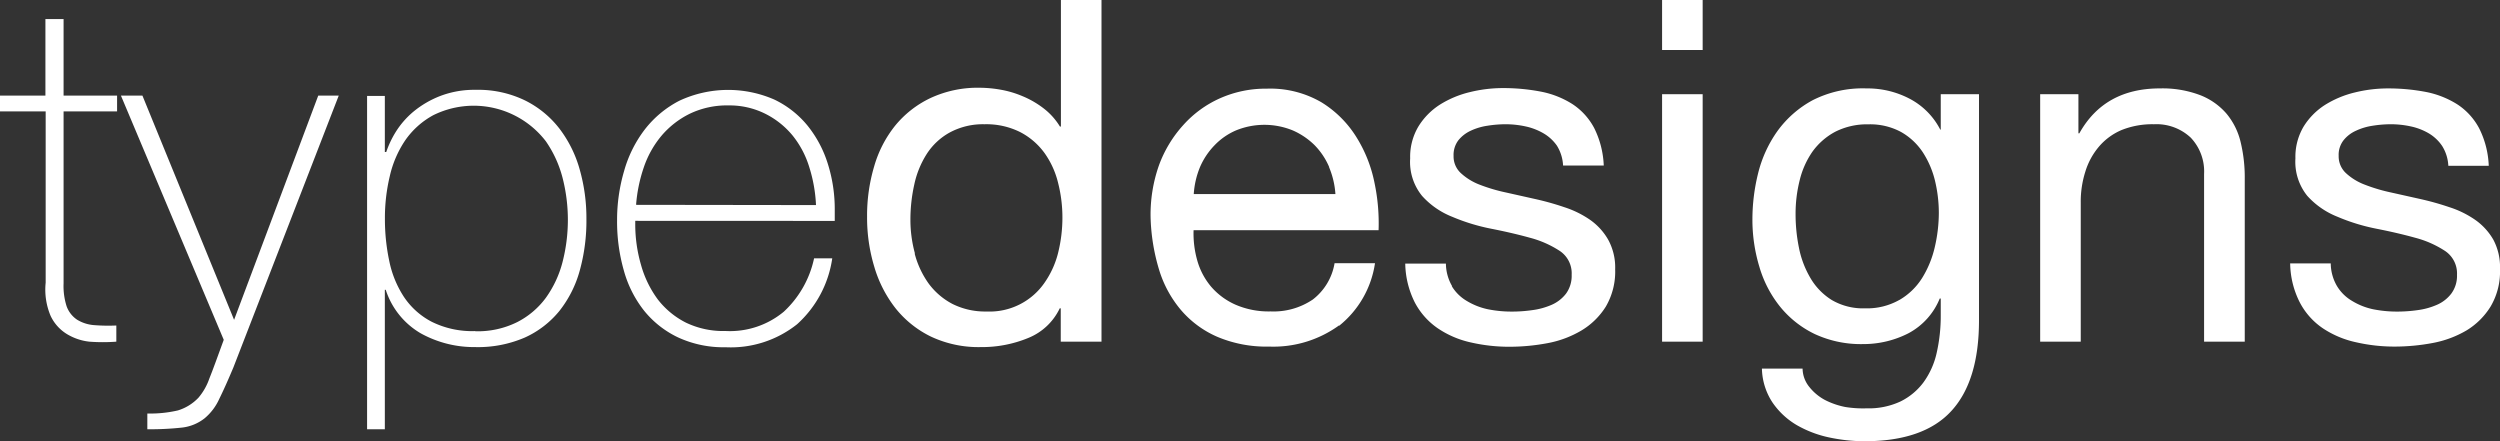
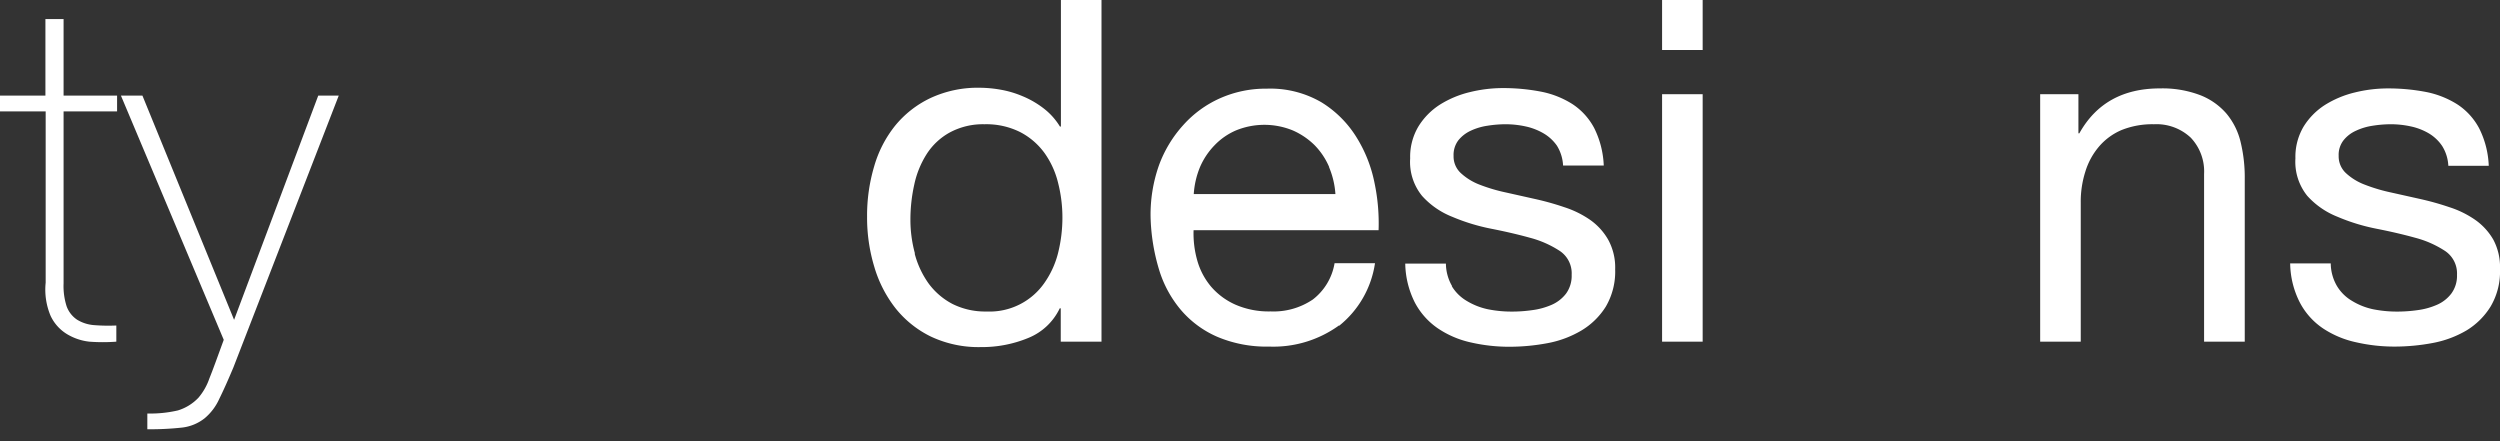
<svg xmlns="http://www.w3.org/2000/svg" id="Layer_1" data-name="Layer 1" viewBox="0 0 300 52.95">
  <rect x="0" y="0" width="300" height="52.95" fill="#333333" stroke="none" />
  <defs>
    <style>.cls-1{fill:#fff;}</style>
  </defs>
  <title>typedesigns-white</title>
  <path class="cls-1" d="M14.05,13.37H7.63V34A7.94,7.94,0,0,0,8,36.77a3.28,3.28,0,0,0,1.23,1.58,4.51,4.51,0,0,0,2,.66,21.61,21.61,0,0,0,2.73.05V41a21.82,21.82,0,0,1-3.24,0A6.58,6.58,0,0,1,8,40.07a5.12,5.12,0,0,1-1.92-2.15,8.1,8.1,0,0,1-.6-4V13.37H0v-1.9H5.45V2.29H7.63v9.18h6.42Z" />
  <path class="cls-1" d="M14.51,11.47h2.58l11,26.91,10.1-26.91h2.46L28,44.11c-.61,1.45-1.17,2.71-1.69,3.76a6.5,6.5,0,0,1-1.75,2.32,5.34,5.34,0,0,1-2.72,1.12,35.33,35.33,0,0,1-4.16.2V49.62a14.57,14.57,0,0,0,3.67-.37,5.69,5.69,0,0,0,2.46-1.52,7.14,7.14,0,0,0,1.32-2.33c.46-1.13,1-2.66,1.72-4.62Z" />
-   <path class="cls-1" d="M46.18,18.24h.17a11.65,11.65,0,0,1,1.14-2.41,10.29,10.29,0,0,1,2.13-2.44,11.69,11.69,0,0,1,3.18-1.86,11.37,11.37,0,0,1,4.27-.75A12.87,12.87,0,0,1,63,12.05a11.89,11.89,0,0,1,4.13,3.38,14.5,14.5,0,0,1,2.44,4.93,21.3,21.3,0,0,1,.8,5.91,22.38,22.38,0,0,1-.8,6.2,13.63,13.63,0,0,1-2.44,4.84,11.4,11.4,0,0,1-4.14,3.19A14.14,14.14,0,0,1,57,41.65,13.19,13.19,0,0,1,50.49,40a9.36,9.36,0,0,1-4.2-5.22h-.11V51.51H44.05v-40h2.13ZM57.05,39.75a10.62,10.62,0,0,0,5-1.09,9.79,9.79,0,0,0,3.45-2.92,12.81,12.81,0,0,0,2-4.28,20.29,20.29,0,0,0,0-10.15,13.71,13.71,0,0,0-2-4.36A10.92,10.92,0,0,0,52,13.82a9.74,9.74,0,0,0-3.36,3,12.67,12.67,0,0,0-1.87,4.34,21.59,21.59,0,0,0-.58,5.07,24.11,24.11,0,0,0,.52,5.08,12.32,12.32,0,0,0,1.75,4.3,9,9,0,0,0,3.34,3,10.91,10.91,0,0,0,5.21,1.12" />
-   <path class="cls-1" d="M76.23,26.5v.35a17.43,17.43,0,0,0,.69,4.93,12.67,12.67,0,0,0,2,4.13,9.89,9.89,0,0,0,3.4,2.81,10.34,10.34,0,0,0,4.74,1,10.11,10.11,0,0,0,7-2.32A12.19,12.19,0,0,0,97.69,31h2.18a13.17,13.17,0,0,1-4.22,7.91,12.78,12.78,0,0,1-8.58,2.76,13,13,0,0,1-5.7-1.18,11.64,11.64,0,0,1-4.08-3.21,13.6,13.6,0,0,1-2.43-4.82,21.38,21.38,0,0,1-.81-6,20.78,20.78,0,0,1,.84-5.93,14.71,14.71,0,0,1,2.49-5,12.47,12.47,0,0,1,4.16-3.45,13.84,13.84,0,0,1,11.36-.14,11.57,11.57,0,0,1,4,3.13,13.84,13.84,0,0,1,2.44,4.59,18.13,18.13,0,0,1,.83,5.59q0,.29,0,.66c0,.25,0,.45,0,.6Zm21.69-1.89a17.7,17.7,0,0,0-.81-4.56,11.26,11.26,0,0,0-2-3.79,10.09,10.09,0,0,0-3.28-2.61,9.59,9.59,0,0,0-4.4-1,10.31,10.31,0,0,0-4.66,1,10.55,10.55,0,0,0-3.39,2.64,11.81,11.81,0,0,0-2.13,3.81,18.12,18.12,0,0,0-.92,4.48Z" />
  <path class="cls-1" d="M127.29,41v-4h-.12a7.14,7.14,0,0,1-3.79,3.56,14.54,14.54,0,0,1-5.67,1.09,13.4,13.4,0,0,1-6-1.26,12.32,12.32,0,0,1-4.24-3.39A14.82,14.82,0,0,1,104.91,32a20.42,20.42,0,0,1-.86-6,20.69,20.69,0,0,1,.84-6,13.94,13.94,0,0,1,2.52-4.91,12.23,12.23,0,0,1,4.24-3.32,13.42,13.42,0,0,1,5.94-1.24,14.75,14.75,0,0,1,2.47.23,12,12,0,0,1,2.64.78,11.07,11.07,0,0,1,2.49,1.43,8,8,0,0,1,2,2.21h.12V0h4.87V41ZM109.76,30.43A10.94,10.94,0,0,0,111.42,34a8.37,8.37,0,0,0,2.87,2.47,8.76,8.76,0,0,0,4.1.91,8,8,0,0,0,7-3.52A10.79,10.79,0,0,0,127,30.23a17.5,17.5,0,0,0,.49-4.07,16.82,16.82,0,0,0-.52-4.22,10.39,10.39,0,0,0-1.63-3.58,8.37,8.37,0,0,0-2.9-2.5,9.07,9.07,0,0,0-4.3-.95,8.38,8.38,0,0,0-4.19,1,7.67,7.67,0,0,0-2.75,2.58,11.11,11.11,0,0,0-1.49,3.67,19.29,19.29,0,0,0-.46,4.25,15.3,15.3,0,0,0,.54,4" />
  <path class="cls-1" d="M160.67,39.06a13.43,13.43,0,0,1-8.38,2.53,15.12,15.12,0,0,1-6.16-1.15,12,12,0,0,1-4.39-3.21,13.57,13.57,0,0,1-2.67-4.93,23.71,23.71,0,0,1-1-6.26,17.79,17.79,0,0,1,1-6.19A14.71,14.71,0,0,1,142,15a13,13,0,0,1,4.41-3.21,13.46,13.46,0,0,1,5.6-1.15,12.17,12.17,0,0,1,6.57,1.64,12.88,12.88,0,0,1,4.18,4.16,16.37,16.37,0,0,1,2.18,5.5,23.52,23.52,0,0,1,.49,5.68h-22.2a11.82,11.82,0,0,0,.46,3.7,8.37,8.37,0,0,0,1.66,3.1,8.27,8.27,0,0,0,2.93,2.15,10,10,0,0,0,4.19.8,8.4,8.4,0,0,0,5.07-1.43,6.94,6.94,0,0,0,2.61-4.36H165a11.81,11.81,0,0,1-4.3,7.51m-1.18-19a8.52,8.52,0,0,0-1.77-2.67,8.65,8.65,0,0,0-2.64-1.78,9,9,0,0,0-6.77,0,7.83,7.83,0,0,0-2.61,1.81A8.68,8.68,0,0,0,144,20.05a10.23,10.23,0,0,0-.75,3.24h17a10,10,0,0,0-.78-3.27" />
  <path class="cls-1" d="M174.21,34.33a5.11,5.11,0,0,0,1.8,1.78,8.14,8.14,0,0,0,2.53,1,14.45,14.45,0,0,0,2.89.28,17,17,0,0,0,2.41-.17,8.59,8.59,0,0,0,2.33-.63,4.4,4.4,0,0,0,1.75-1.35,3.64,3.64,0,0,0,.68-2.26,3.23,3.23,0,0,0-1.43-2.87,12.23,12.23,0,0,0-3.58-1.58c-1.44-.4-3-.76-4.68-1.09A23.64,23.64,0,0,1,174.23,26a9.61,9.61,0,0,1-3.58-2.49A6.46,6.46,0,0,1,169.22,19a7.09,7.09,0,0,1,1-3.84,8.24,8.24,0,0,1,2.58-2.61,12,12,0,0,1,3.56-1.49,16.65,16.65,0,0,1,3.93-.49,23.85,23.85,0,0,1,4.64.43,10.93,10.93,0,0,1,3.76,1.49,7.78,7.78,0,0,1,2.61,2.87,11,11,0,0,1,1.15,4.5h-4.88a5,5,0,0,0-.74-2.38A5.08,5.08,0,0,0,185.22,16a7.34,7.34,0,0,0-2.15-.83,11.27,11.27,0,0,0-2.38-.26,13.91,13.91,0,0,0-2.21.18,7.14,7.14,0,0,0-2,.6A4.11,4.11,0,0,0,175,16.84a2.89,2.89,0,0,0-.57,1.86,2.71,2.71,0,0,0,.89,2.09,7,7,0,0,0,2.26,1.38,20.39,20.39,0,0,0,3.1.92l3.44.77c1.23.27,2.42.6,3.59,1a11.78,11.78,0,0,1,3.1,1.52,7.39,7.39,0,0,1,2.17,2.38,6.92,6.92,0,0,1,.84,3.56,8.32,8.32,0,0,1-1.12,4.47,8.74,8.74,0,0,1-2.93,2.87,12.39,12.39,0,0,1-4.07,1.52,24.66,24.66,0,0,1-4.5.43,20.54,20.54,0,0,1-4.71-.52,11.44,11.44,0,0,1-3.95-1.69,8.62,8.62,0,0,1-2.76-3.1,10.75,10.75,0,0,1-1.15-4.67h4.88a5.46,5.46,0,0,0,.75,2.72" />
  <path class="cls-1" d="M199.45,0h4.87V6h-4.87Zm4.87,41h-4.87V11.3h4.87Z" />
-   <path class="cls-1" d="M234.15,49.33q-3.33,3.62-10.44,3.62a20.64,20.64,0,0,1-4.22-.46,13.33,13.33,0,0,1-3.9-1.49,9.1,9.1,0,0,1-2.89-2.7,7.67,7.67,0,0,1-1.27-4.07h4.88a3.57,3.57,0,0,0,.83,2.23A6,6,0,0,0,219,48a9.26,9.26,0,0,0,2.44.84A13.3,13.3,0,0,0,224,49a9,9,0,0,0,4.07-.83,7.65,7.65,0,0,0,2.75-2.29,9.52,9.52,0,0,0,1.58-3.53,20,20,0,0,0,.49-4.53v-2h-.12A8.2,8.2,0,0,1,229,40a11.85,11.85,0,0,1-5.42,1.29,13.15,13.15,0,0,1-5.8-1.2,12.11,12.11,0,0,1-4.13-3.24A13.78,13.78,0,0,1,211.12,32a19.49,19.49,0,0,1-.83-5.77,23,23,0,0,1,.68-5.42,14.88,14.88,0,0,1,2.3-5.05,12.61,12.61,0,0,1,4.24-3.73A13.28,13.28,0,0,1,224,10.61a10.87,10.87,0,0,1,5.16,1.24,8.63,8.63,0,0,1,3.67,3.7h.06V11.3h4.59V38.43q0,7.29-3.33,10.9M227.92,36a7.9,7.9,0,0,0,2.73-2.63,12.21,12.21,0,0,0,1.52-3.7,18.27,18.27,0,0,0,.49-4.13,16.62,16.62,0,0,0-.46-3.85,11,11,0,0,0-1.46-3.41,7.63,7.63,0,0,0-2.61-2.44,7.79,7.79,0,0,0-3.9-.92,8.46,8.46,0,0,0-4,.89,8,8,0,0,0-2.73,2.38,10.22,10.22,0,0,0-1.54,3.45,16.44,16.44,0,0,0-.49,4.07,20.13,20.13,0,0,0,.4,4,11.51,11.51,0,0,0,1.38,3.65A7.64,7.64,0,0,0,219.81,36a7.43,7.43,0,0,0,4,1,7.86,7.86,0,0,0,4.1-1" />
  <path class="cls-1" d="M249.41,11.3V16h.11q3-5.38,9.64-5.39a12.74,12.74,0,0,1,4.87.81,8,8,0,0,1,3.16,2.23,8.33,8.33,0,0,1,1.69,3.42,18,18,0,0,1,.49,4.38V41h-4.88V20.88a5.88,5.88,0,0,0-1.6-4.36,6,6,0,0,0-4.42-1.61,9.91,9.91,0,0,0-3.87.69,7.33,7.33,0,0,0-2.73,2,8.44,8.44,0,0,0-1.63,3,11.82,11.82,0,0,0-.55,3.7V41h-4.87V11.3Z" />
  <path class="cls-1" d="M280.44,34.33a5.14,5.14,0,0,0,1.81,1.78,8,8,0,0,0,2.52,1,14.55,14.55,0,0,0,2.9.28,17.17,17.17,0,0,0,2.41-.17,8.52,8.52,0,0,0,2.32-.63,4.33,4.33,0,0,0,1.75-1.35,3.58,3.58,0,0,0,.69-2.26,3.24,3.24,0,0,0-1.44-2.87,12.11,12.11,0,0,0-3.58-1.58c-1.44-.4-3-.76-4.68-1.09A23.34,23.34,0,0,1,280.47,26a9.65,9.65,0,0,1-3.59-2.49A6.51,6.51,0,0,1,275.45,19a7.09,7.09,0,0,1,1-3.84A8.24,8.24,0,0,1,279,12.59a12.06,12.06,0,0,1,3.56-1.49,16.65,16.65,0,0,1,3.93-.49,24,24,0,0,1,4.65.43,11,11,0,0,1,3.75,1.49,7.78,7.78,0,0,1,2.61,2.87,10.86,10.86,0,0,1,1.15,4.5H293.8a4.92,4.92,0,0,0-.74-2.38A5,5,0,0,0,291.45,16a7.23,7.23,0,0,0-2.15-.83,11.19,11.19,0,0,0-2.38-.26,13.91,13.91,0,0,0-2.21.18,7.17,7.17,0,0,0-2,.6,4,4,0,0,0-1.49,1.15,2.83,2.83,0,0,0-.58,1.86,2.74,2.74,0,0,0,.89,2.09,6.92,6.92,0,0,0,2.27,1.38,20.25,20.25,0,0,0,3.09.92l3.45.77c1.22.27,2.41.6,3.58,1a11.63,11.63,0,0,1,3.1,1.52,7.42,7.42,0,0,1,2.18,2.38A7,7,0,0,1,300,32.3a8.24,8.24,0,0,1-1.12,4.47A8.71,8.71,0,0,1,296,39.64a12.54,12.54,0,0,1-4.08,1.52,24.66,24.66,0,0,1-4.5.43,20.52,20.52,0,0,1-4.7-.52,11.58,11.58,0,0,1-4-1.69,8.5,8.5,0,0,1-2.75-3.1,10.61,10.61,0,0,1-1.15-4.67h4.87a5.46,5.46,0,0,0,.75,2.72" />
</svg>